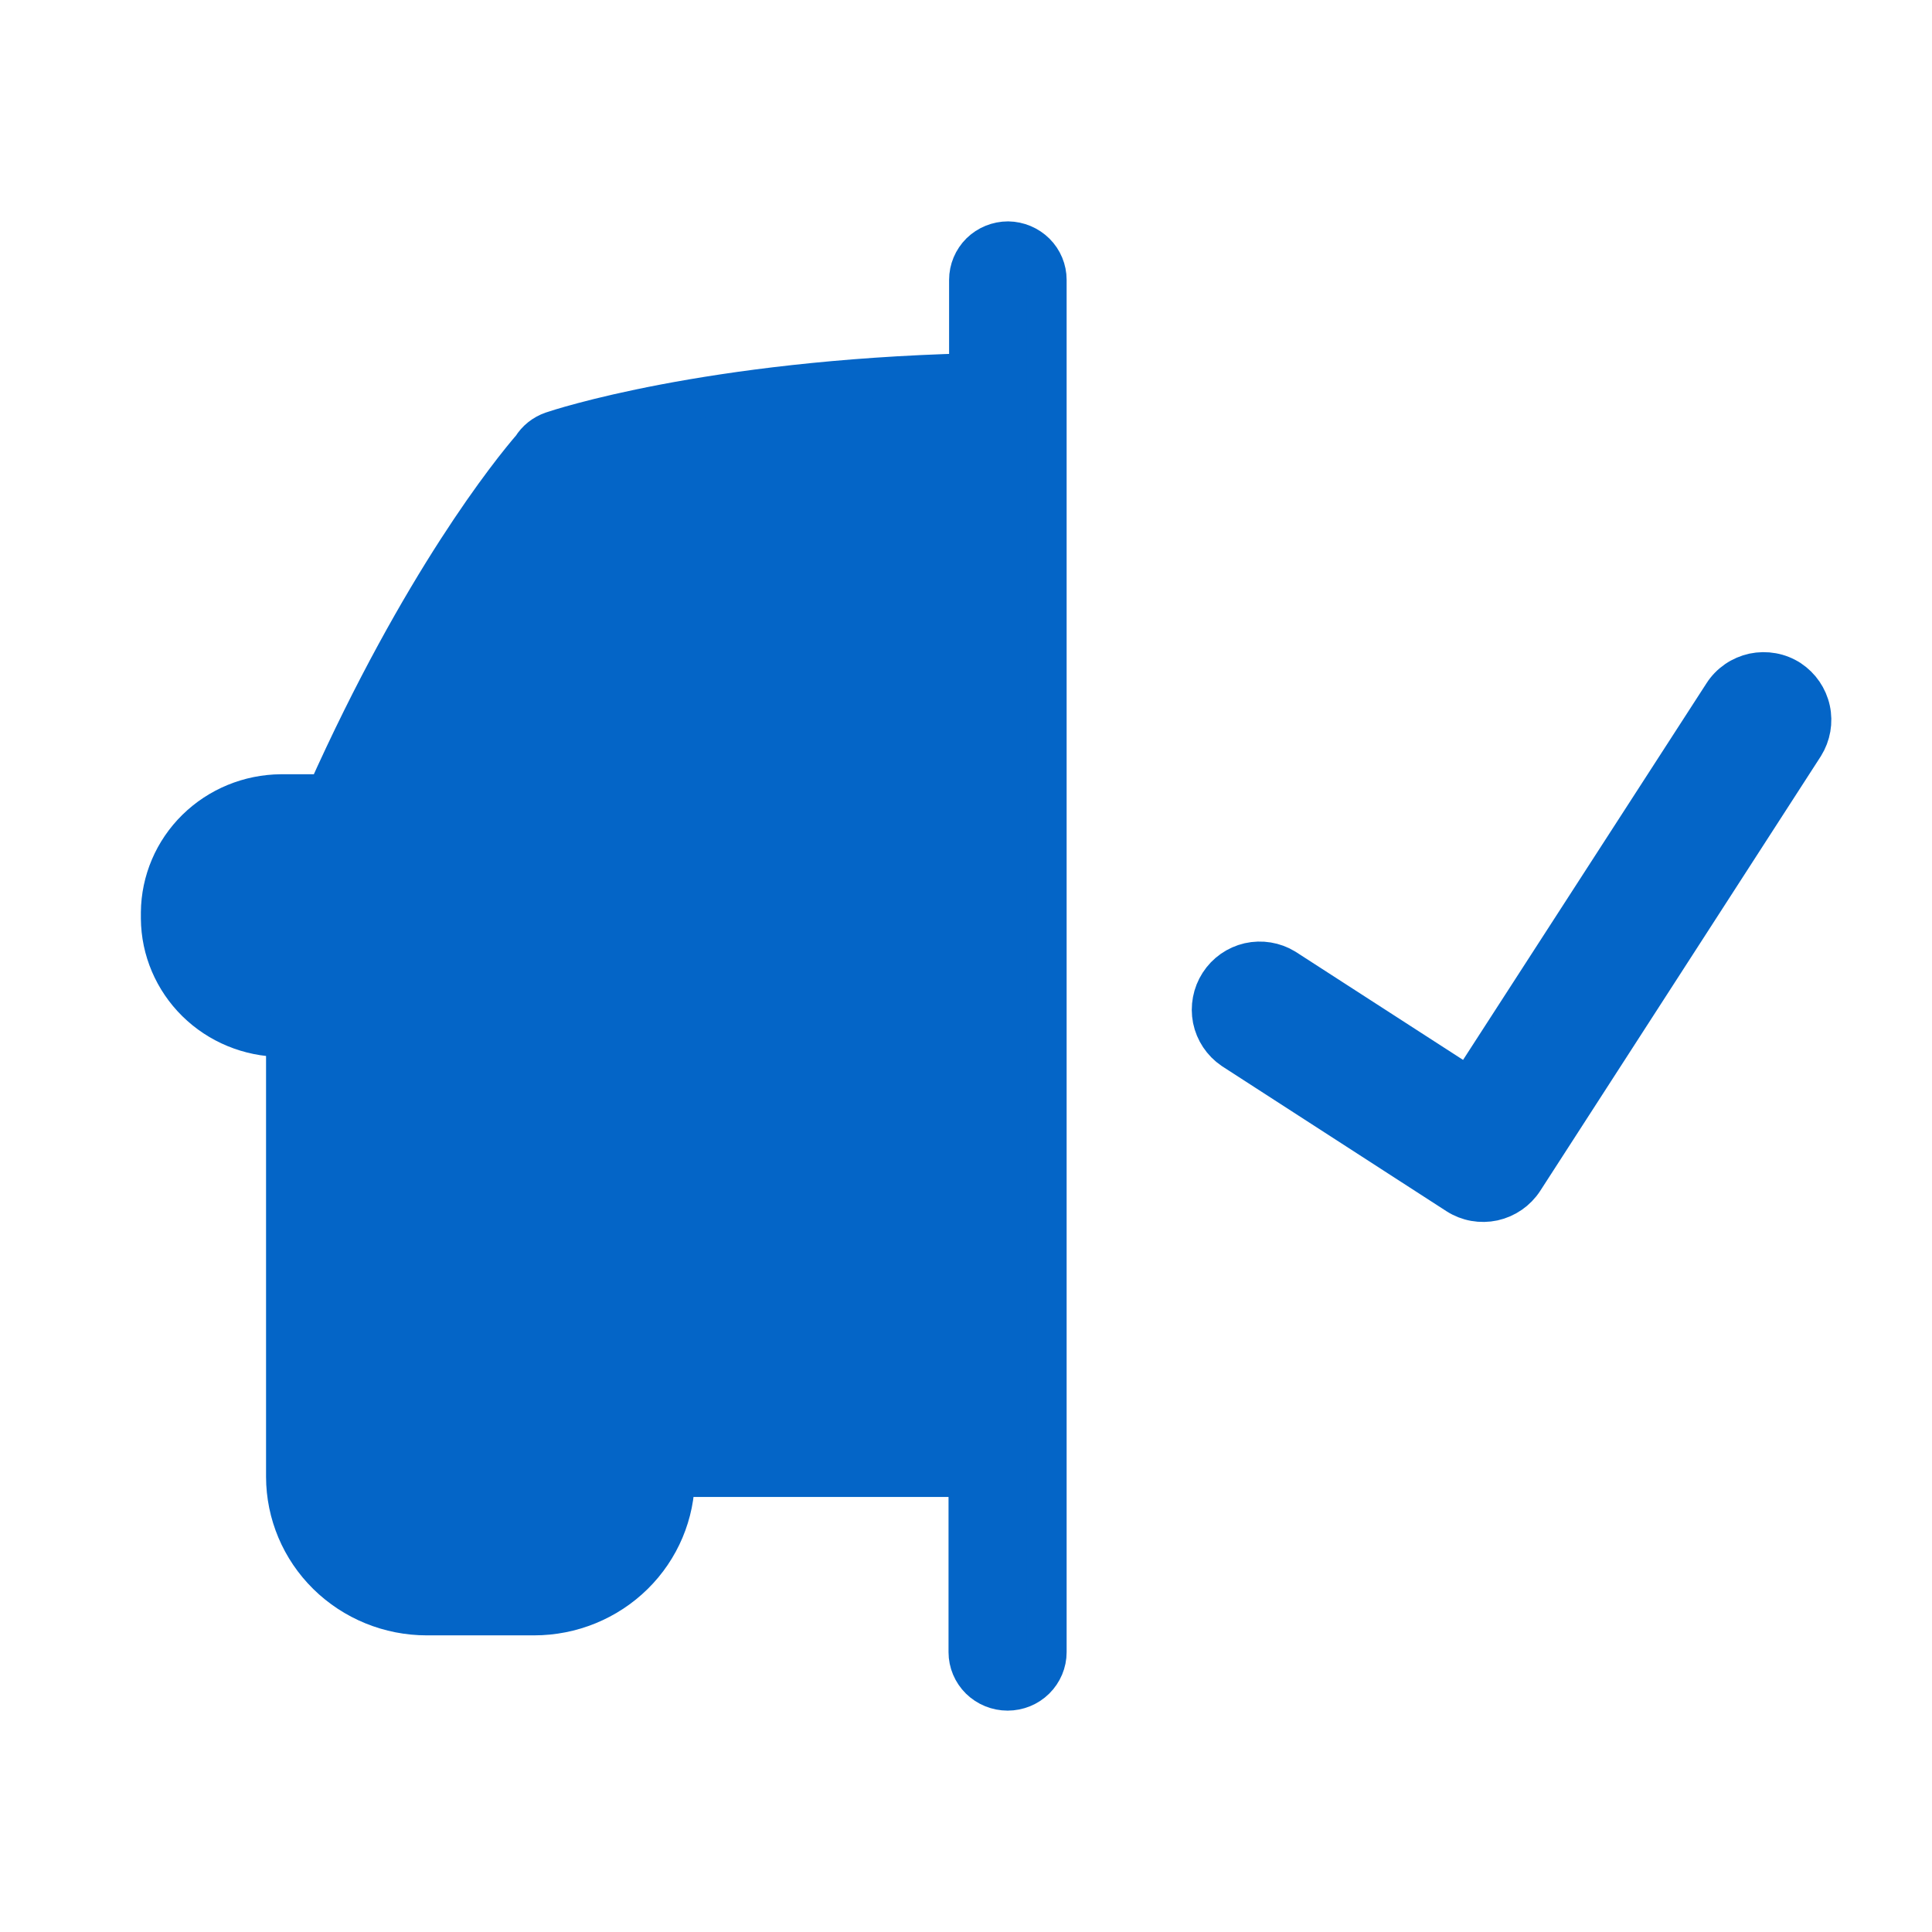
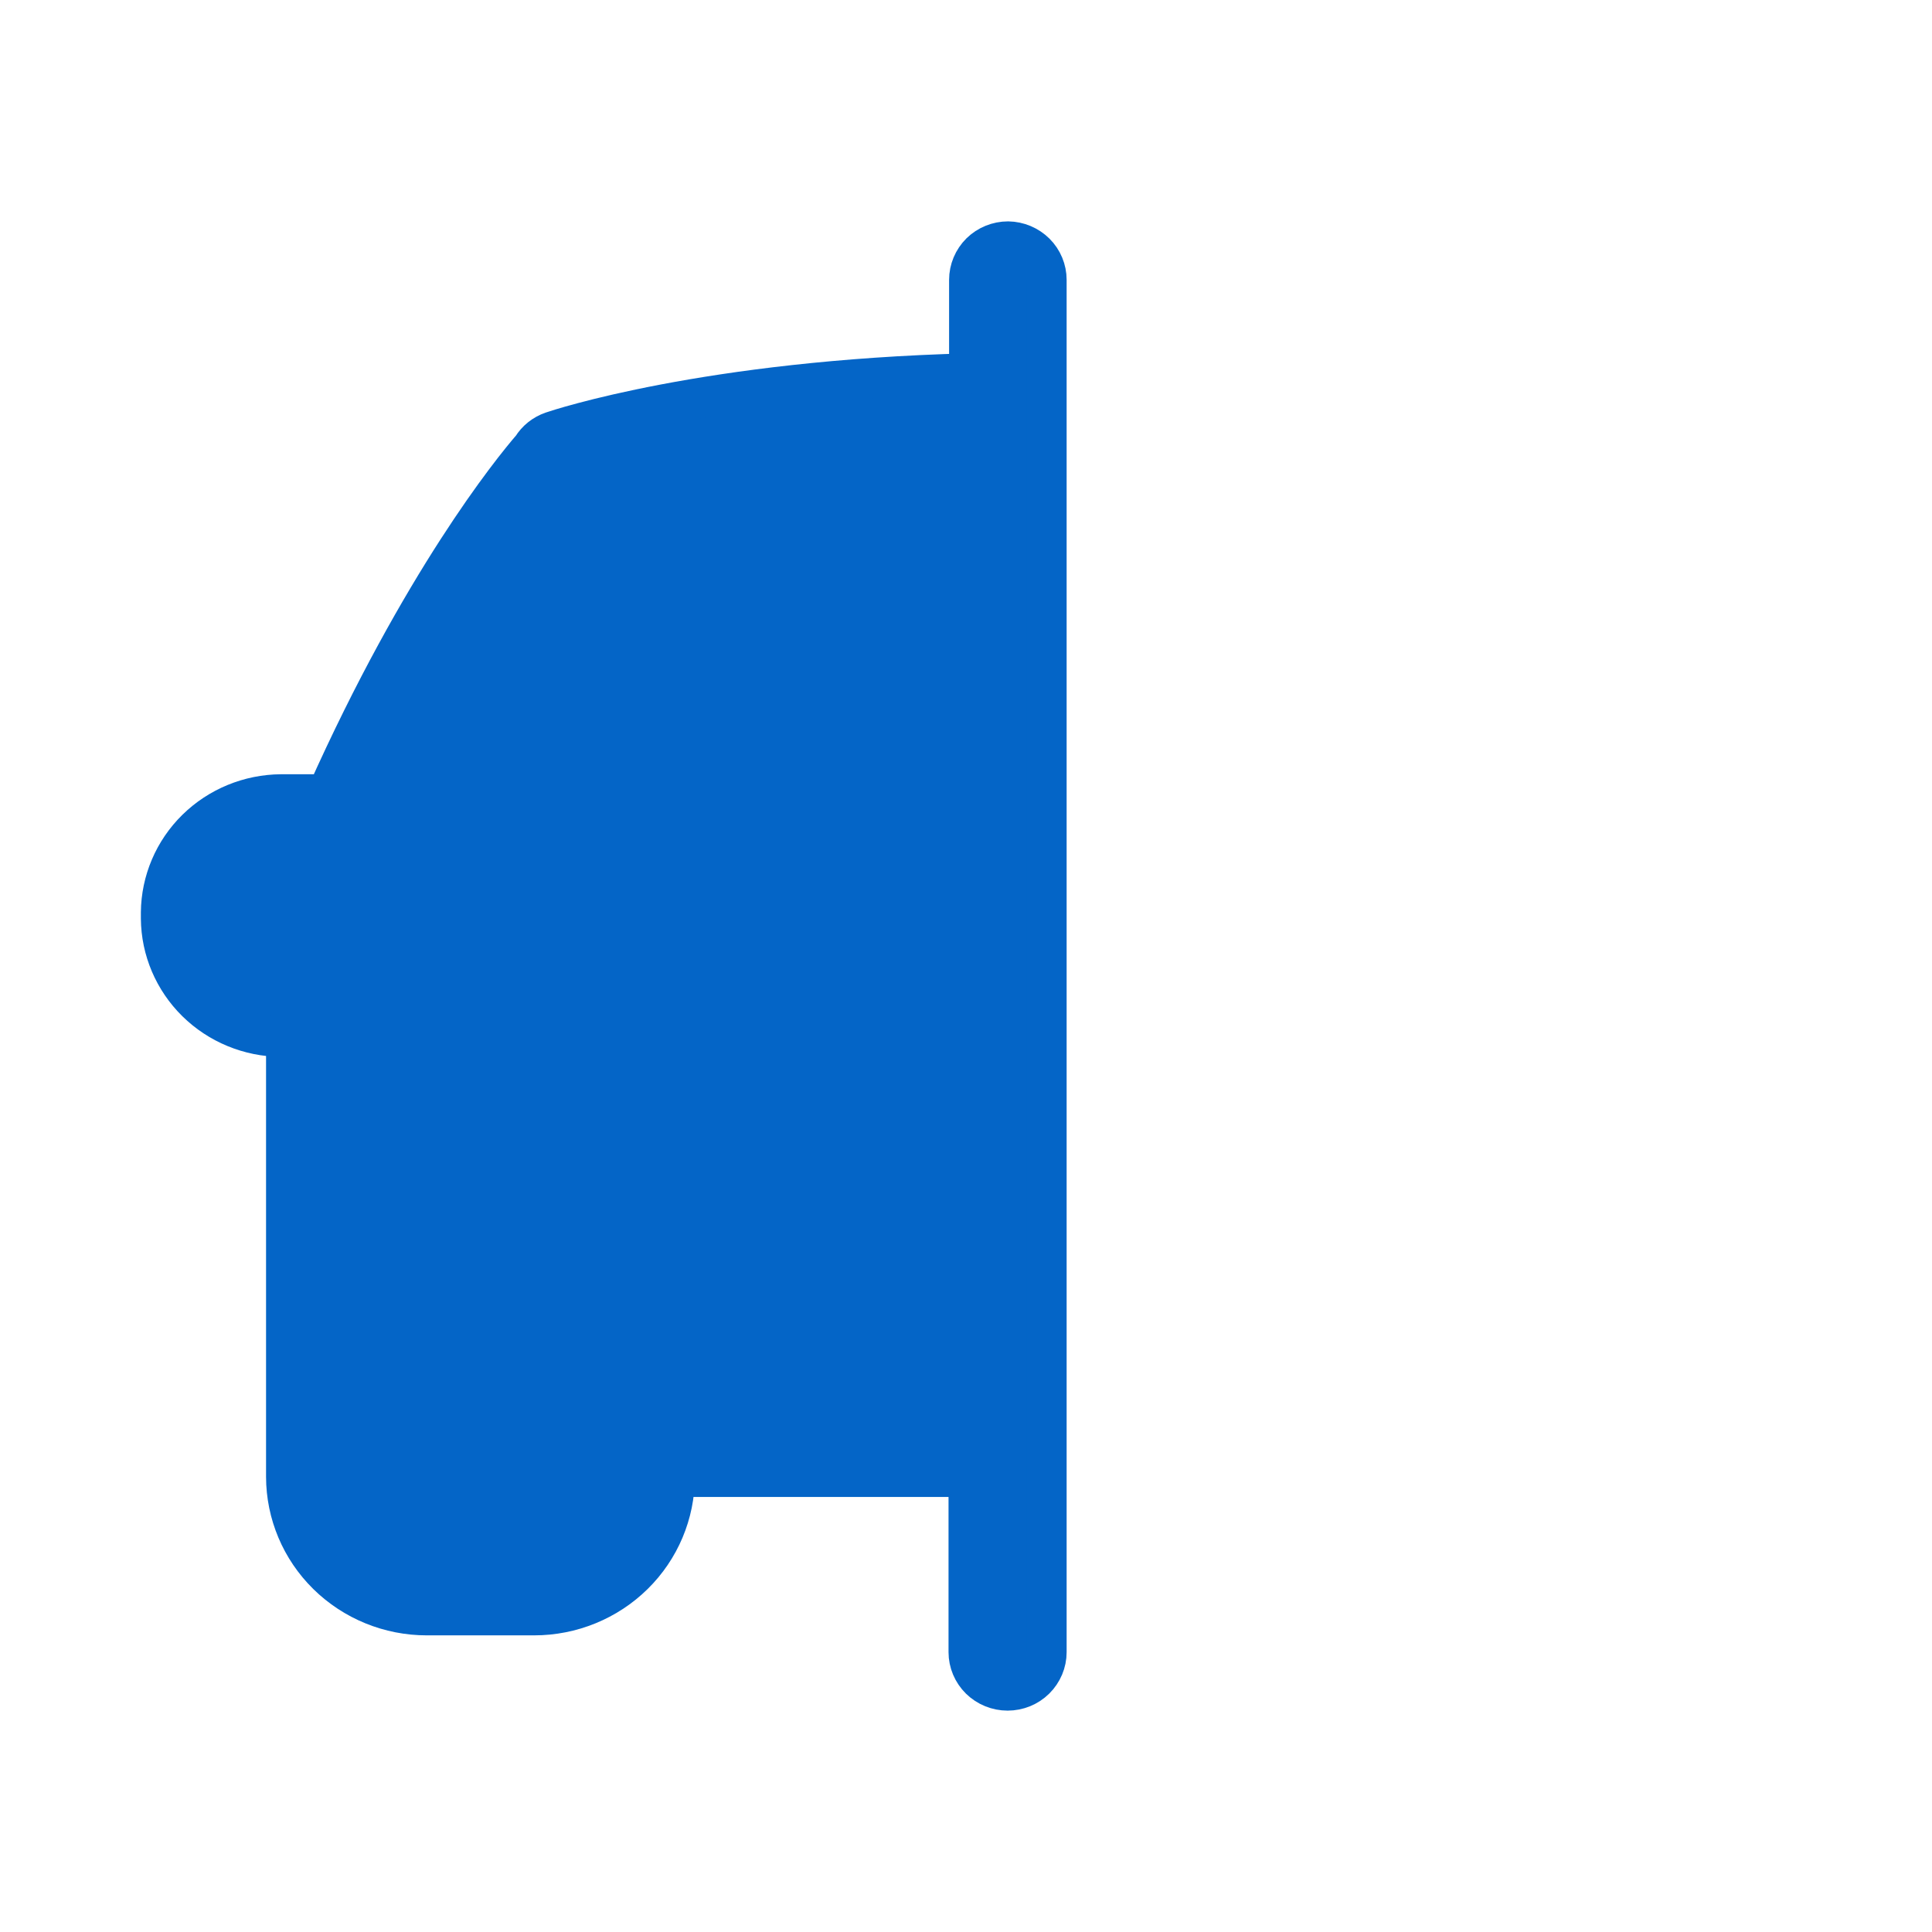
<svg xmlns="http://www.w3.org/2000/svg" width="24" height="24" viewBox="0 0 24 24" fill="none">
  <path d="M12.523 3C12.395 3 12.272 3.05 12.181 3.139C12.091 3.229 12.04 3.35 12.04 3.476V4.639C8.781 4.723 6.94 5.334 6.859 5.362C6.755 5.398 6.667 5.468 6.61 5.561C6.358 5.852 5.237 7.237 4.06 9.868H3.491C3.097 9.871 2.72 10.026 2.441 10.3C2.162 10.574 2.004 10.945 2 11.333V11.411C2.003 11.799 2.162 12.171 2.44 12.445C2.719 12.72 3.096 12.875 3.491 12.879H3.555V18.346C3.556 18.802 3.74 19.239 4.067 19.561C4.395 19.884 4.839 20.065 5.301 20.065H6.635C7.098 20.065 7.542 19.884 7.87 19.561C8.197 19.239 8.381 18.802 8.382 18.346H12.033V20.524C12.033 20.65 12.084 20.771 12.175 20.861C12.266 20.95 12.389 21 12.517 21C12.645 21 12.768 20.95 12.858 20.861C12.949 20.771 13 20.65 13 20.524V3.476C13 3.351 12.95 3.231 12.861 3.142C12.771 3.053 12.65 3.002 12.523 3Z" fill="#0465C7" stroke="#0465C7" stroke-width="0.5" />
-   <path d="M22.233 8.447C22.167 8.404 22.094 8.375 22.017 8.361C21.94 8.347 21.861 8.348 21.784 8.364C21.708 8.381 21.635 8.412 21.571 8.456C21.506 8.501 21.451 8.557 21.409 8.623L18.249 13.512L15.96 12.034C15.828 11.953 15.669 11.927 15.517 11.961C15.366 11.996 15.234 12.088 15.15 12.219C15.066 12.349 15.036 12.508 15.066 12.66C15.097 12.812 15.186 12.946 15.315 13.034L18.104 14.836C18.236 14.921 18.396 14.949 18.55 14.916C18.703 14.882 18.837 14.79 18.923 14.658L22.409 9.259C22.491 9.127 22.519 8.969 22.486 8.817C22.453 8.665 22.362 8.533 22.233 8.447V8.447Z" fill="#0465C7" stroke="#0465C7" stroke-width="0.5" />
</svg>